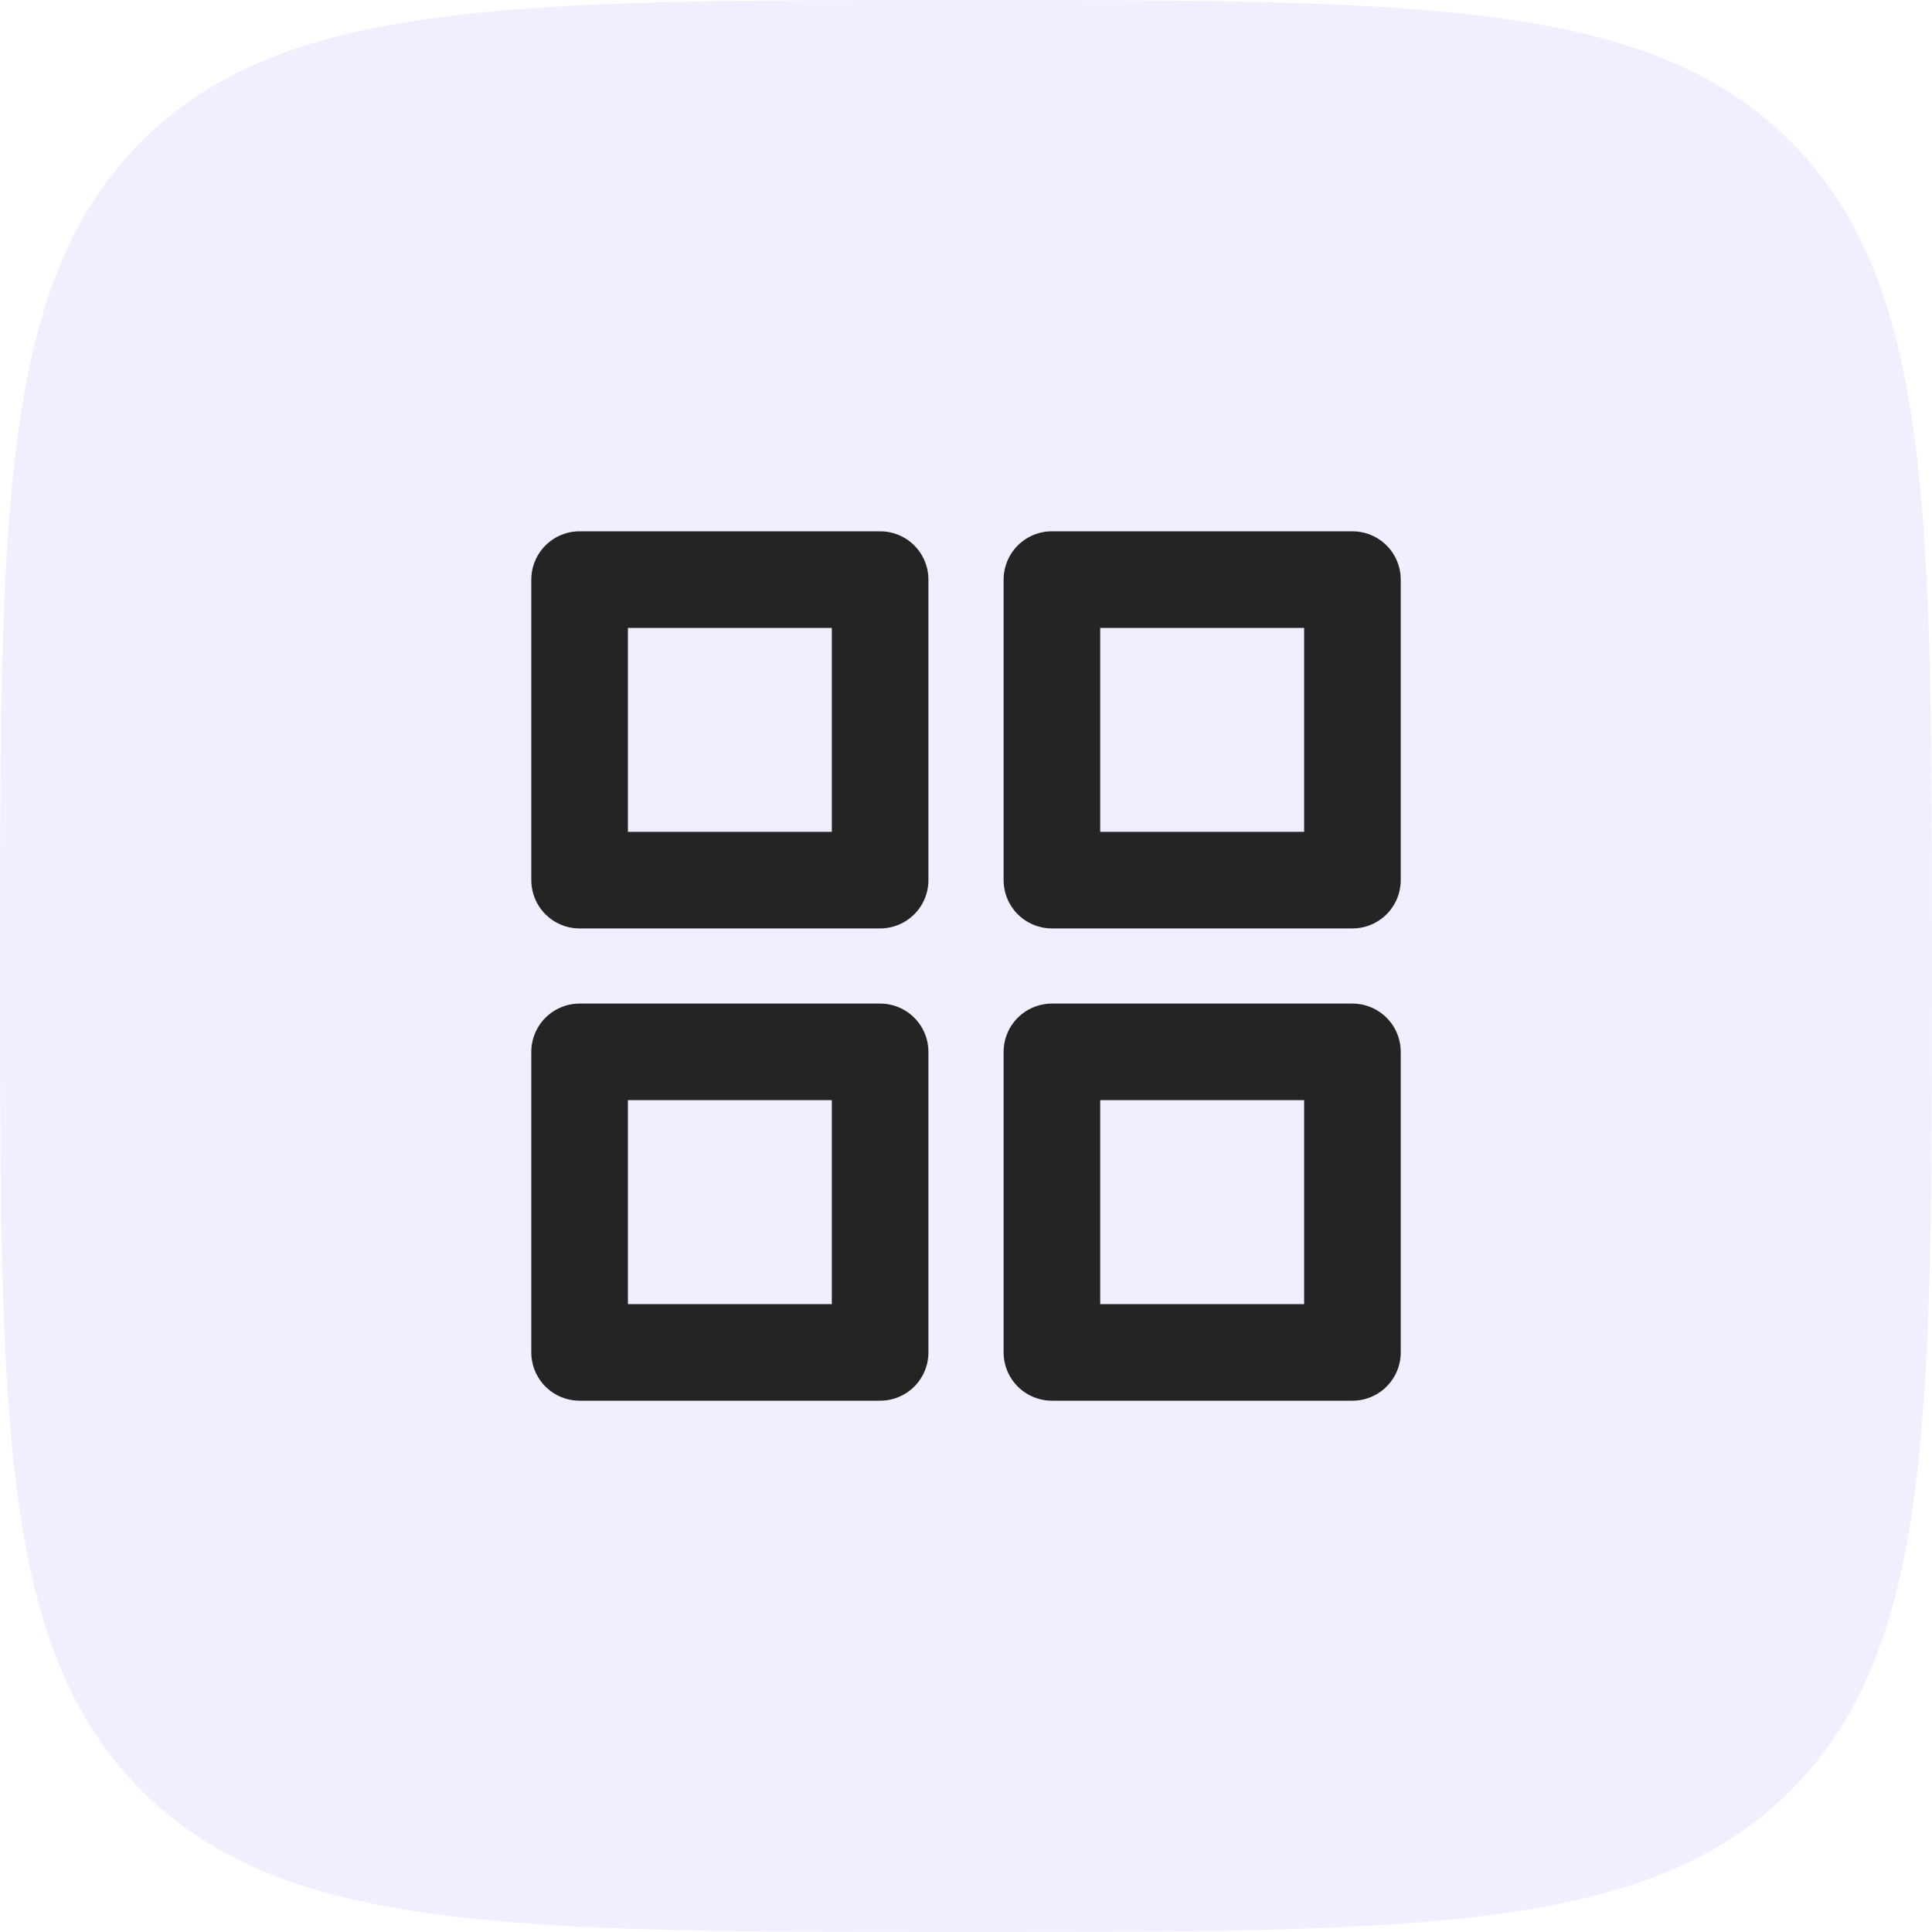
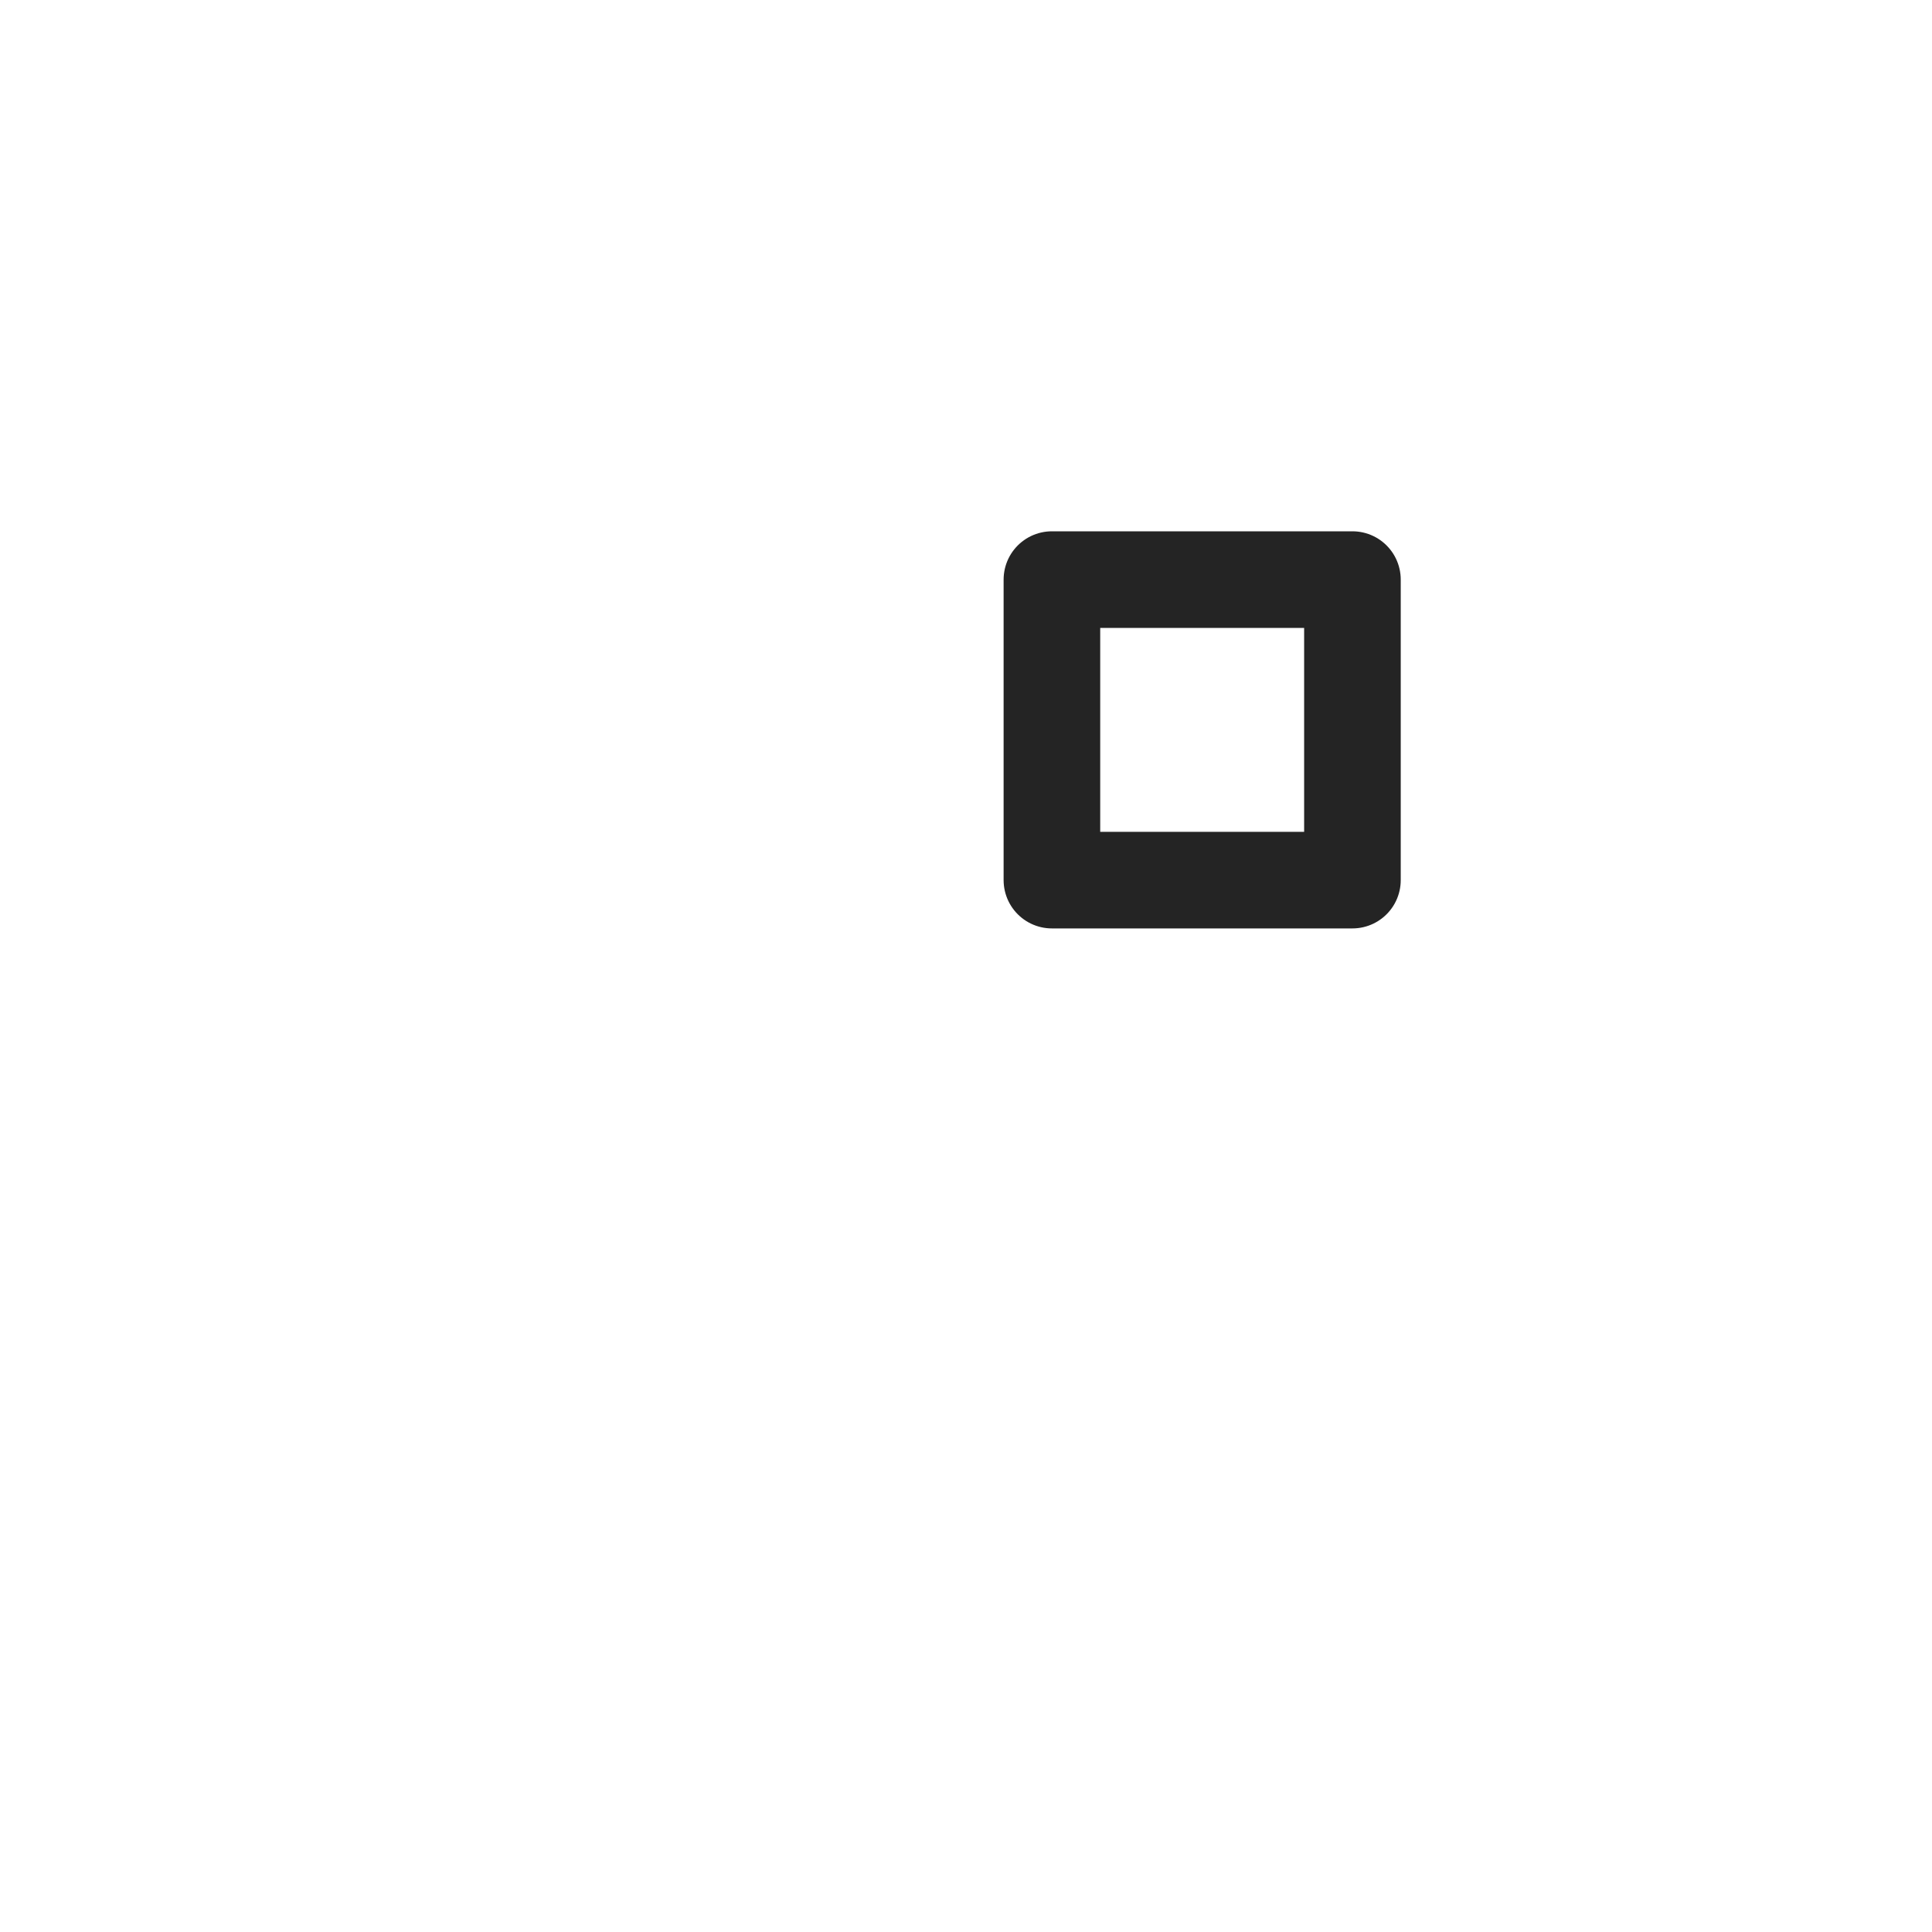
<svg xmlns="http://www.w3.org/2000/svg" width="60" height="60" viewBox="0 0 60 60" fill="none">
  <g clip-path="url(#clip0_11992_1231)">
-     <path d="M0 30C0 15.858 0 8.787 4.392 4.392C8.79 0 15.858 0 30 0C44.142 0 51.213 0 55.605 4.392C60 8.79 60 15.858 60 30C60 44.142 60 51.213 55.605 55.605C51.216 60 44.142 60 30 60C15.858 60 8.787 60 4.392 55.605C0 51.216 0 44.142 0 30Z" fill="#563CFE" fill-opacity="0.08" />
-     <path d="M27.333 18H18V27.333H27.333V18Z" stroke="#242424" stroke-width="3" stroke-linecap="round" stroke-linejoin="round" />
    <path d="M42.001 18H32.668V27.333H42.001V18Z" stroke="#242424" stroke-width="3" stroke-linecap="round" stroke-linejoin="round" />
-     <path d="M42.001 32.667H32.668V42H42.001V32.667Z" stroke="#242424" stroke-width="3" stroke-linecap="round" stroke-linejoin="round" />
-     <path d="M27.333 32.667H18V42H27.333V32.667Z" stroke="#242424" stroke-width="3" stroke-linecap="round" stroke-linejoin="round" />
  </g>
  <defs>
    <clipPath id="clip0_11992_1231">
      <rect width="60" height="60" fill="white" />
    </clipPath>
  </defs>
</svg>